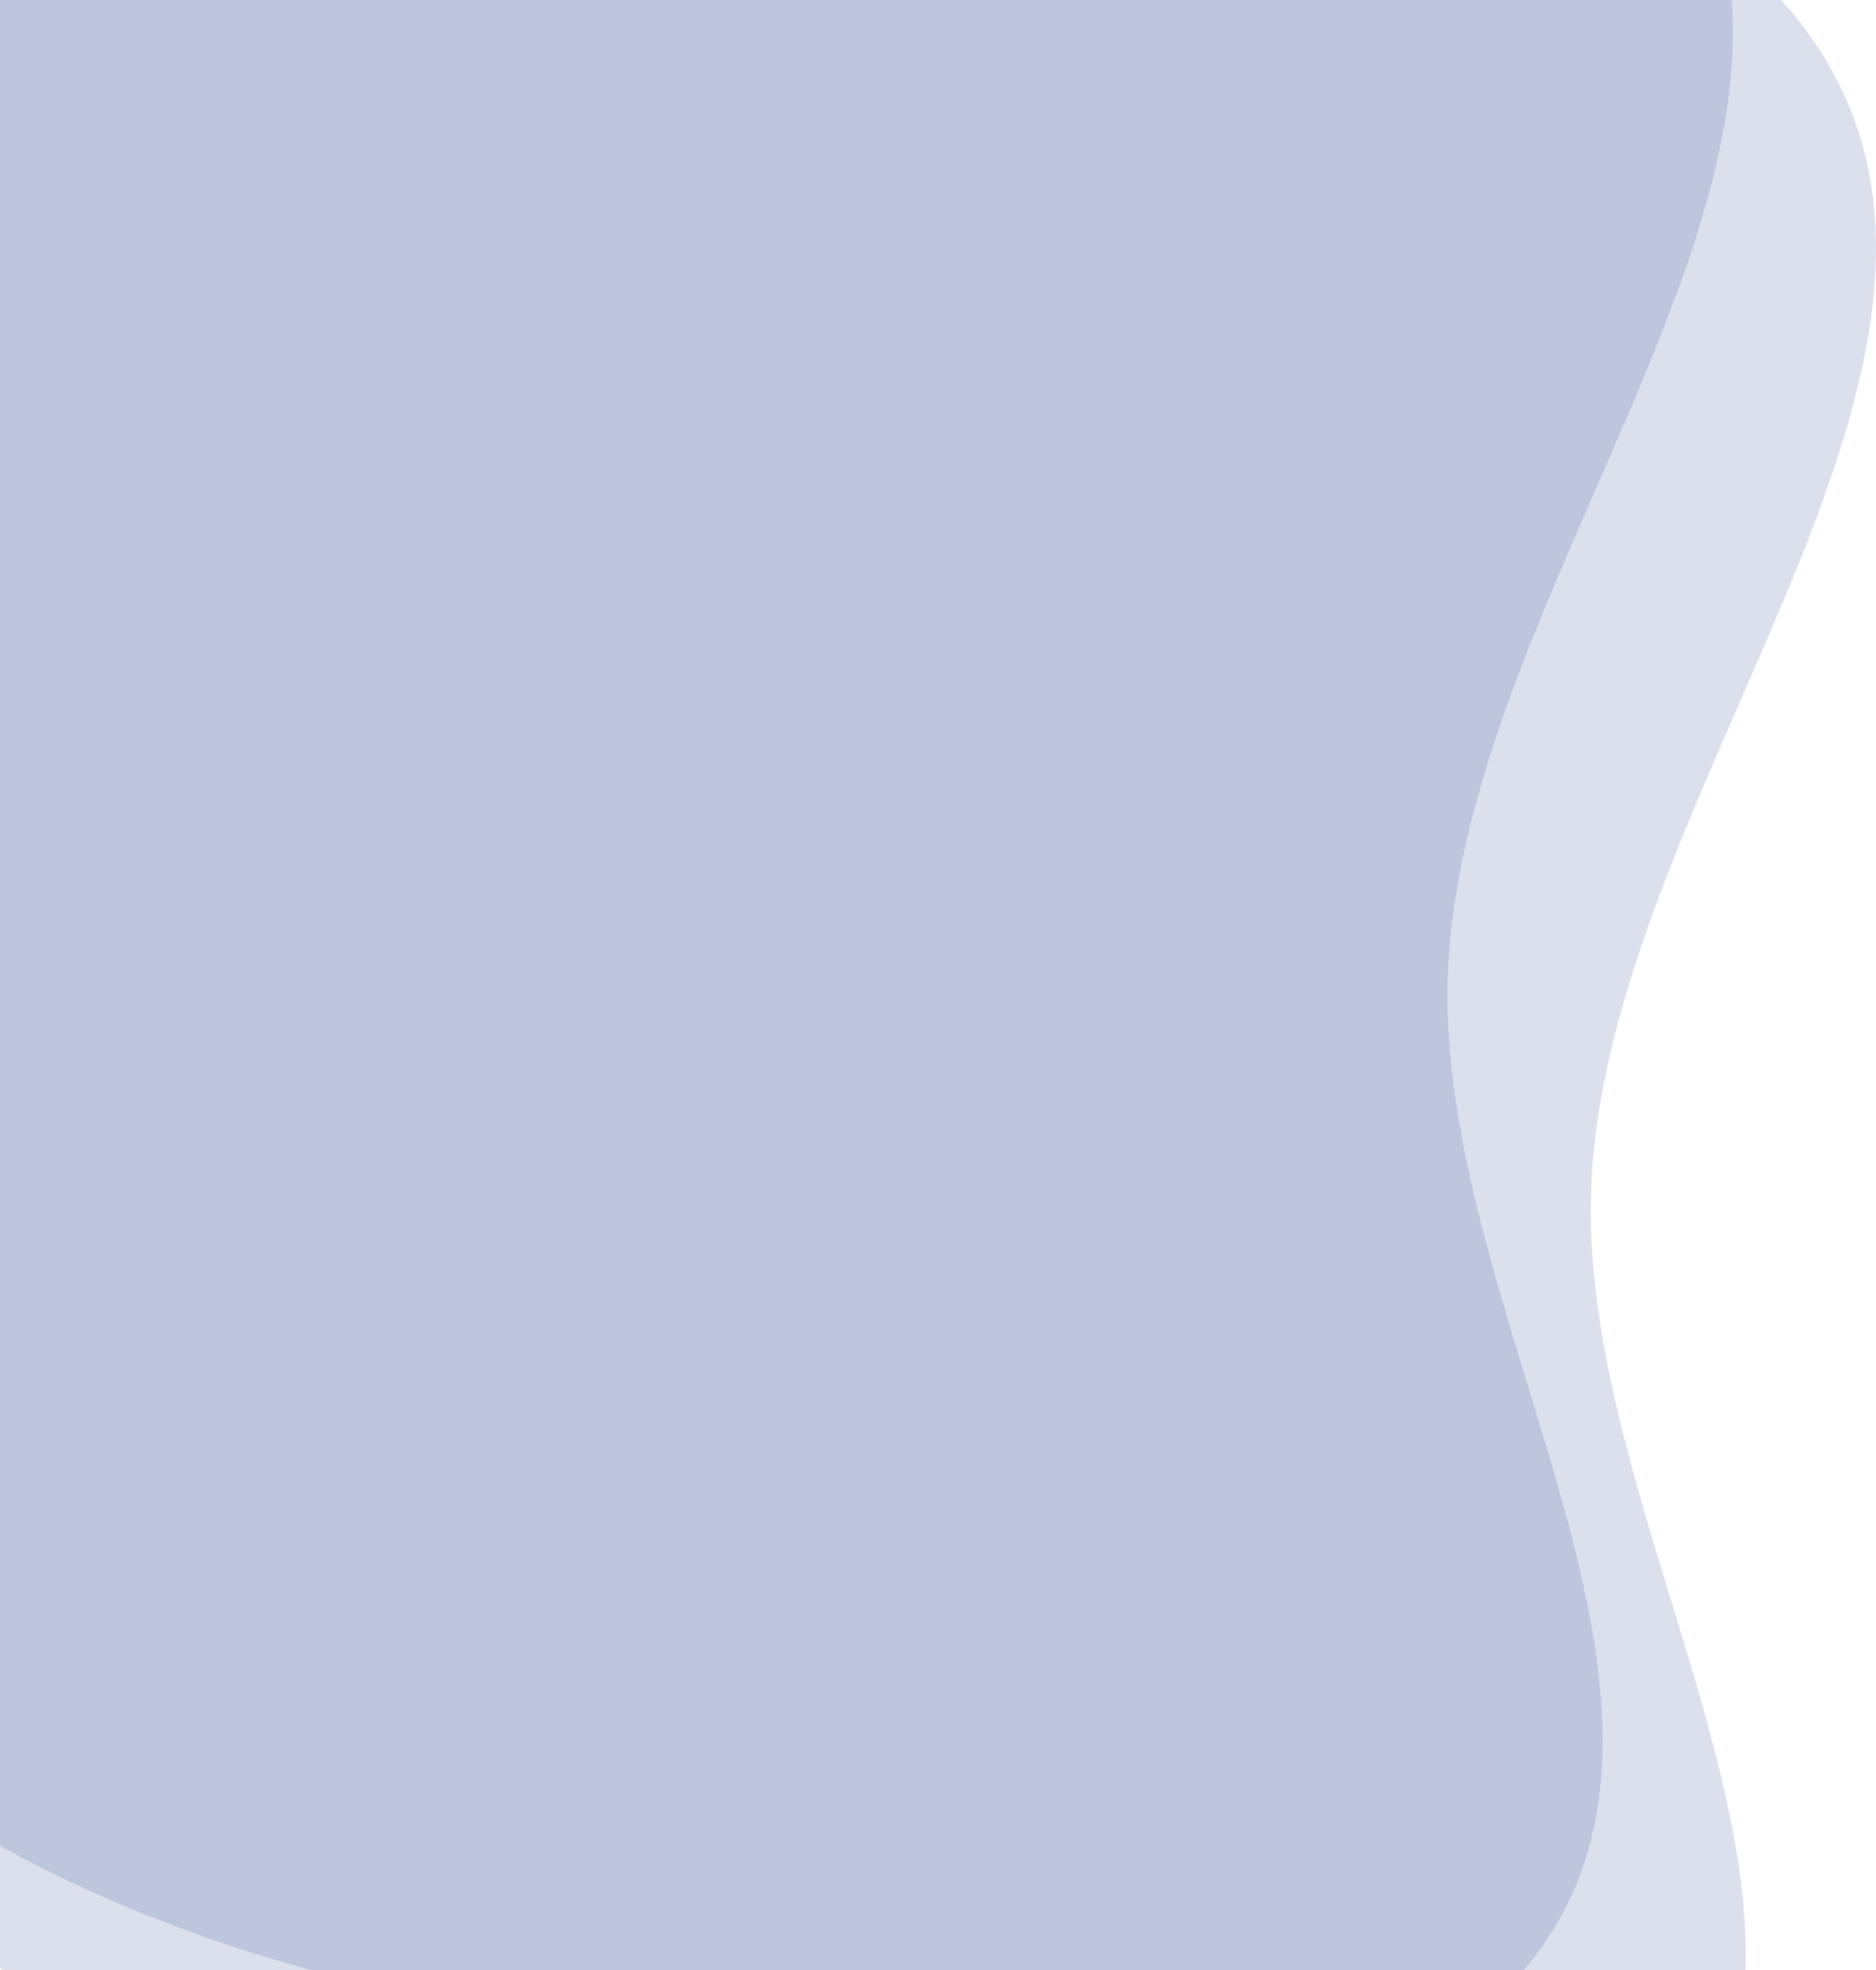
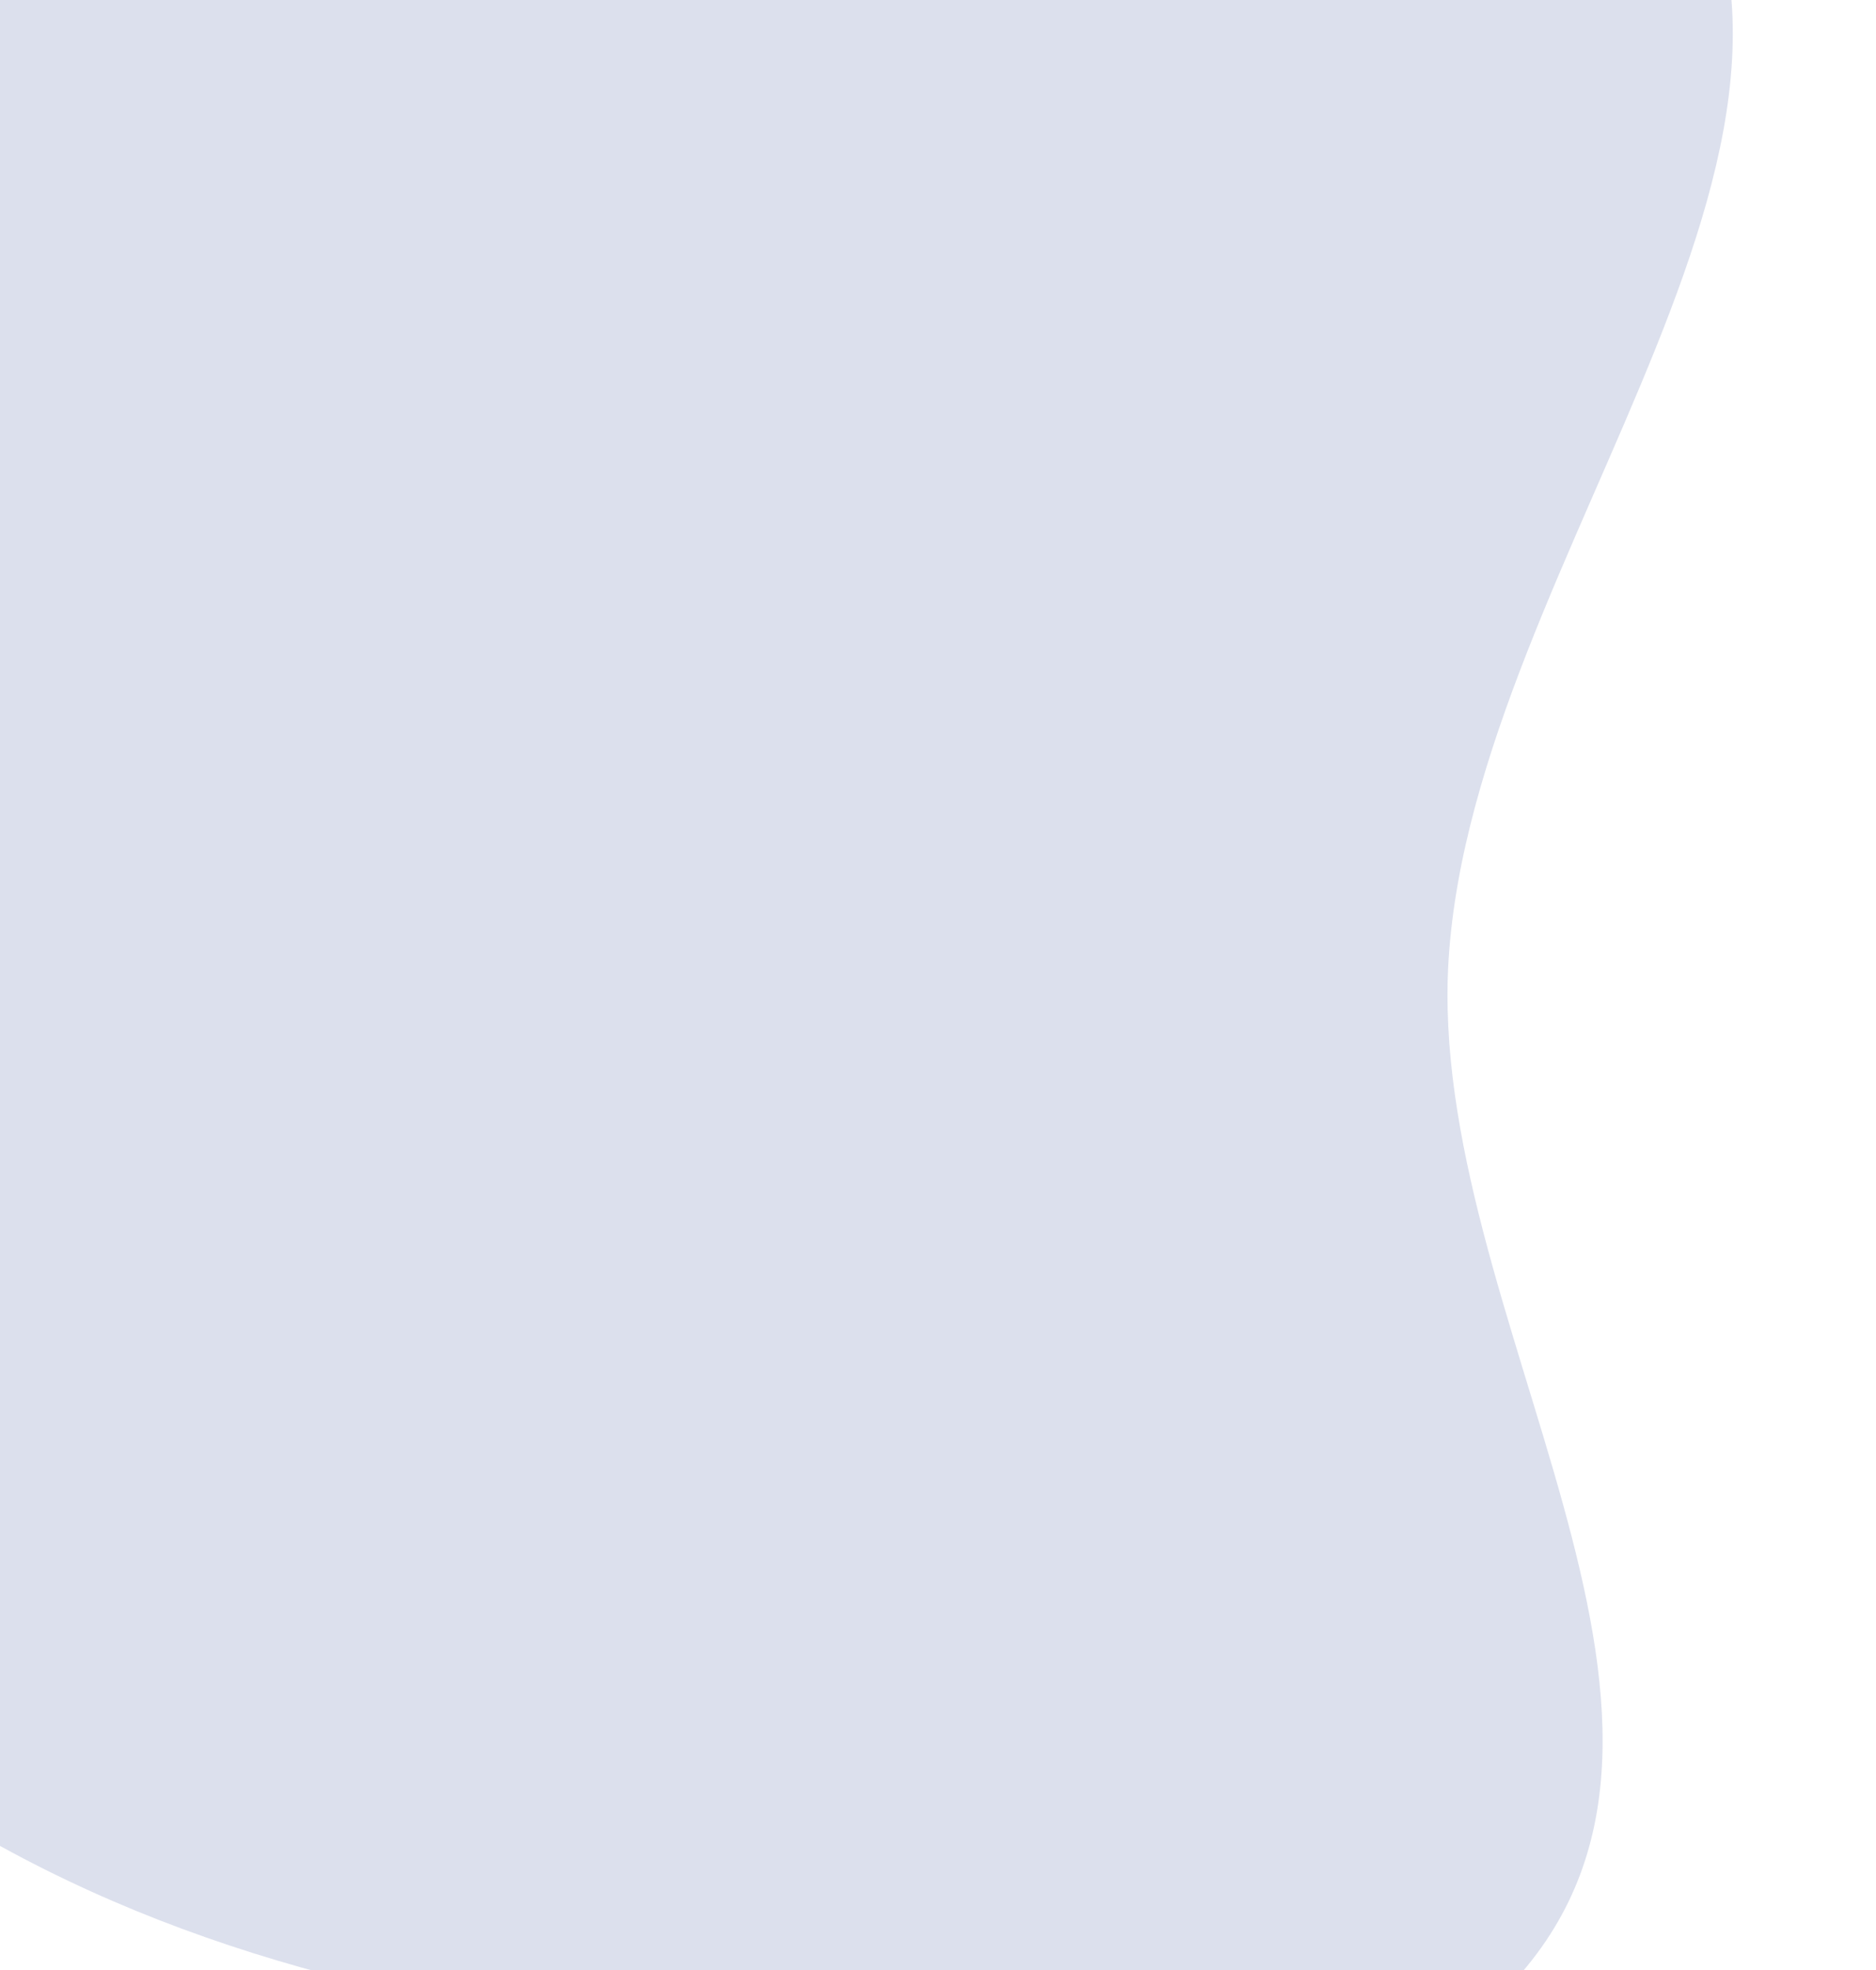
<svg xmlns="http://www.w3.org/2000/svg" width="262" height="275" viewBox="0 0 262 275" fill="none">
-   <path fill-rule="evenodd" clip-rule="evenodd" d="M89.864 -1.418C145.676 -1.509 215.932 -41.156 250.881 2.484C286.366 46.792 225.884 107.246 222.309 163.963C219.202 213.277 264.79 269.599 231.738 306.243C198.741 342.826 138.377 318.942 89.864 310.799C51.983 304.441 17.256 291.173 -11.327 265.444C-41.923 237.904 -64.179 204.173 -73.265 163.963C-85.557 109.561 -109.744 42.668 -70.627 3.011C-31.501 -36.654 34.229 -1.326 89.864 -1.418Z" fill="#253B8F" fill-opacity="0.16" />
  <path fill-rule="evenodd" clip-rule="evenodd" d="M69.864 -31.418C125.676 -31.509 195.932 -71.156 230.881 -27.516C266.366 16.792 205.884 77.246 202.309 133.963C199.202 183.277 244.79 239.599 211.738 276.243C178.741 312.826 118.377 288.942 69.864 280.799C31.983 274.441 -2.744 261.173 -31.327 235.444C-61.923 207.904 -84.179 174.173 -93.265 133.963C-105.557 79.561 -129.744 12.668 -90.627 -26.989C-51.501 -66.654 14.229 -31.326 69.864 -31.418Z" fill="#253B8F" fill-opacity="0.16" />
</svg>